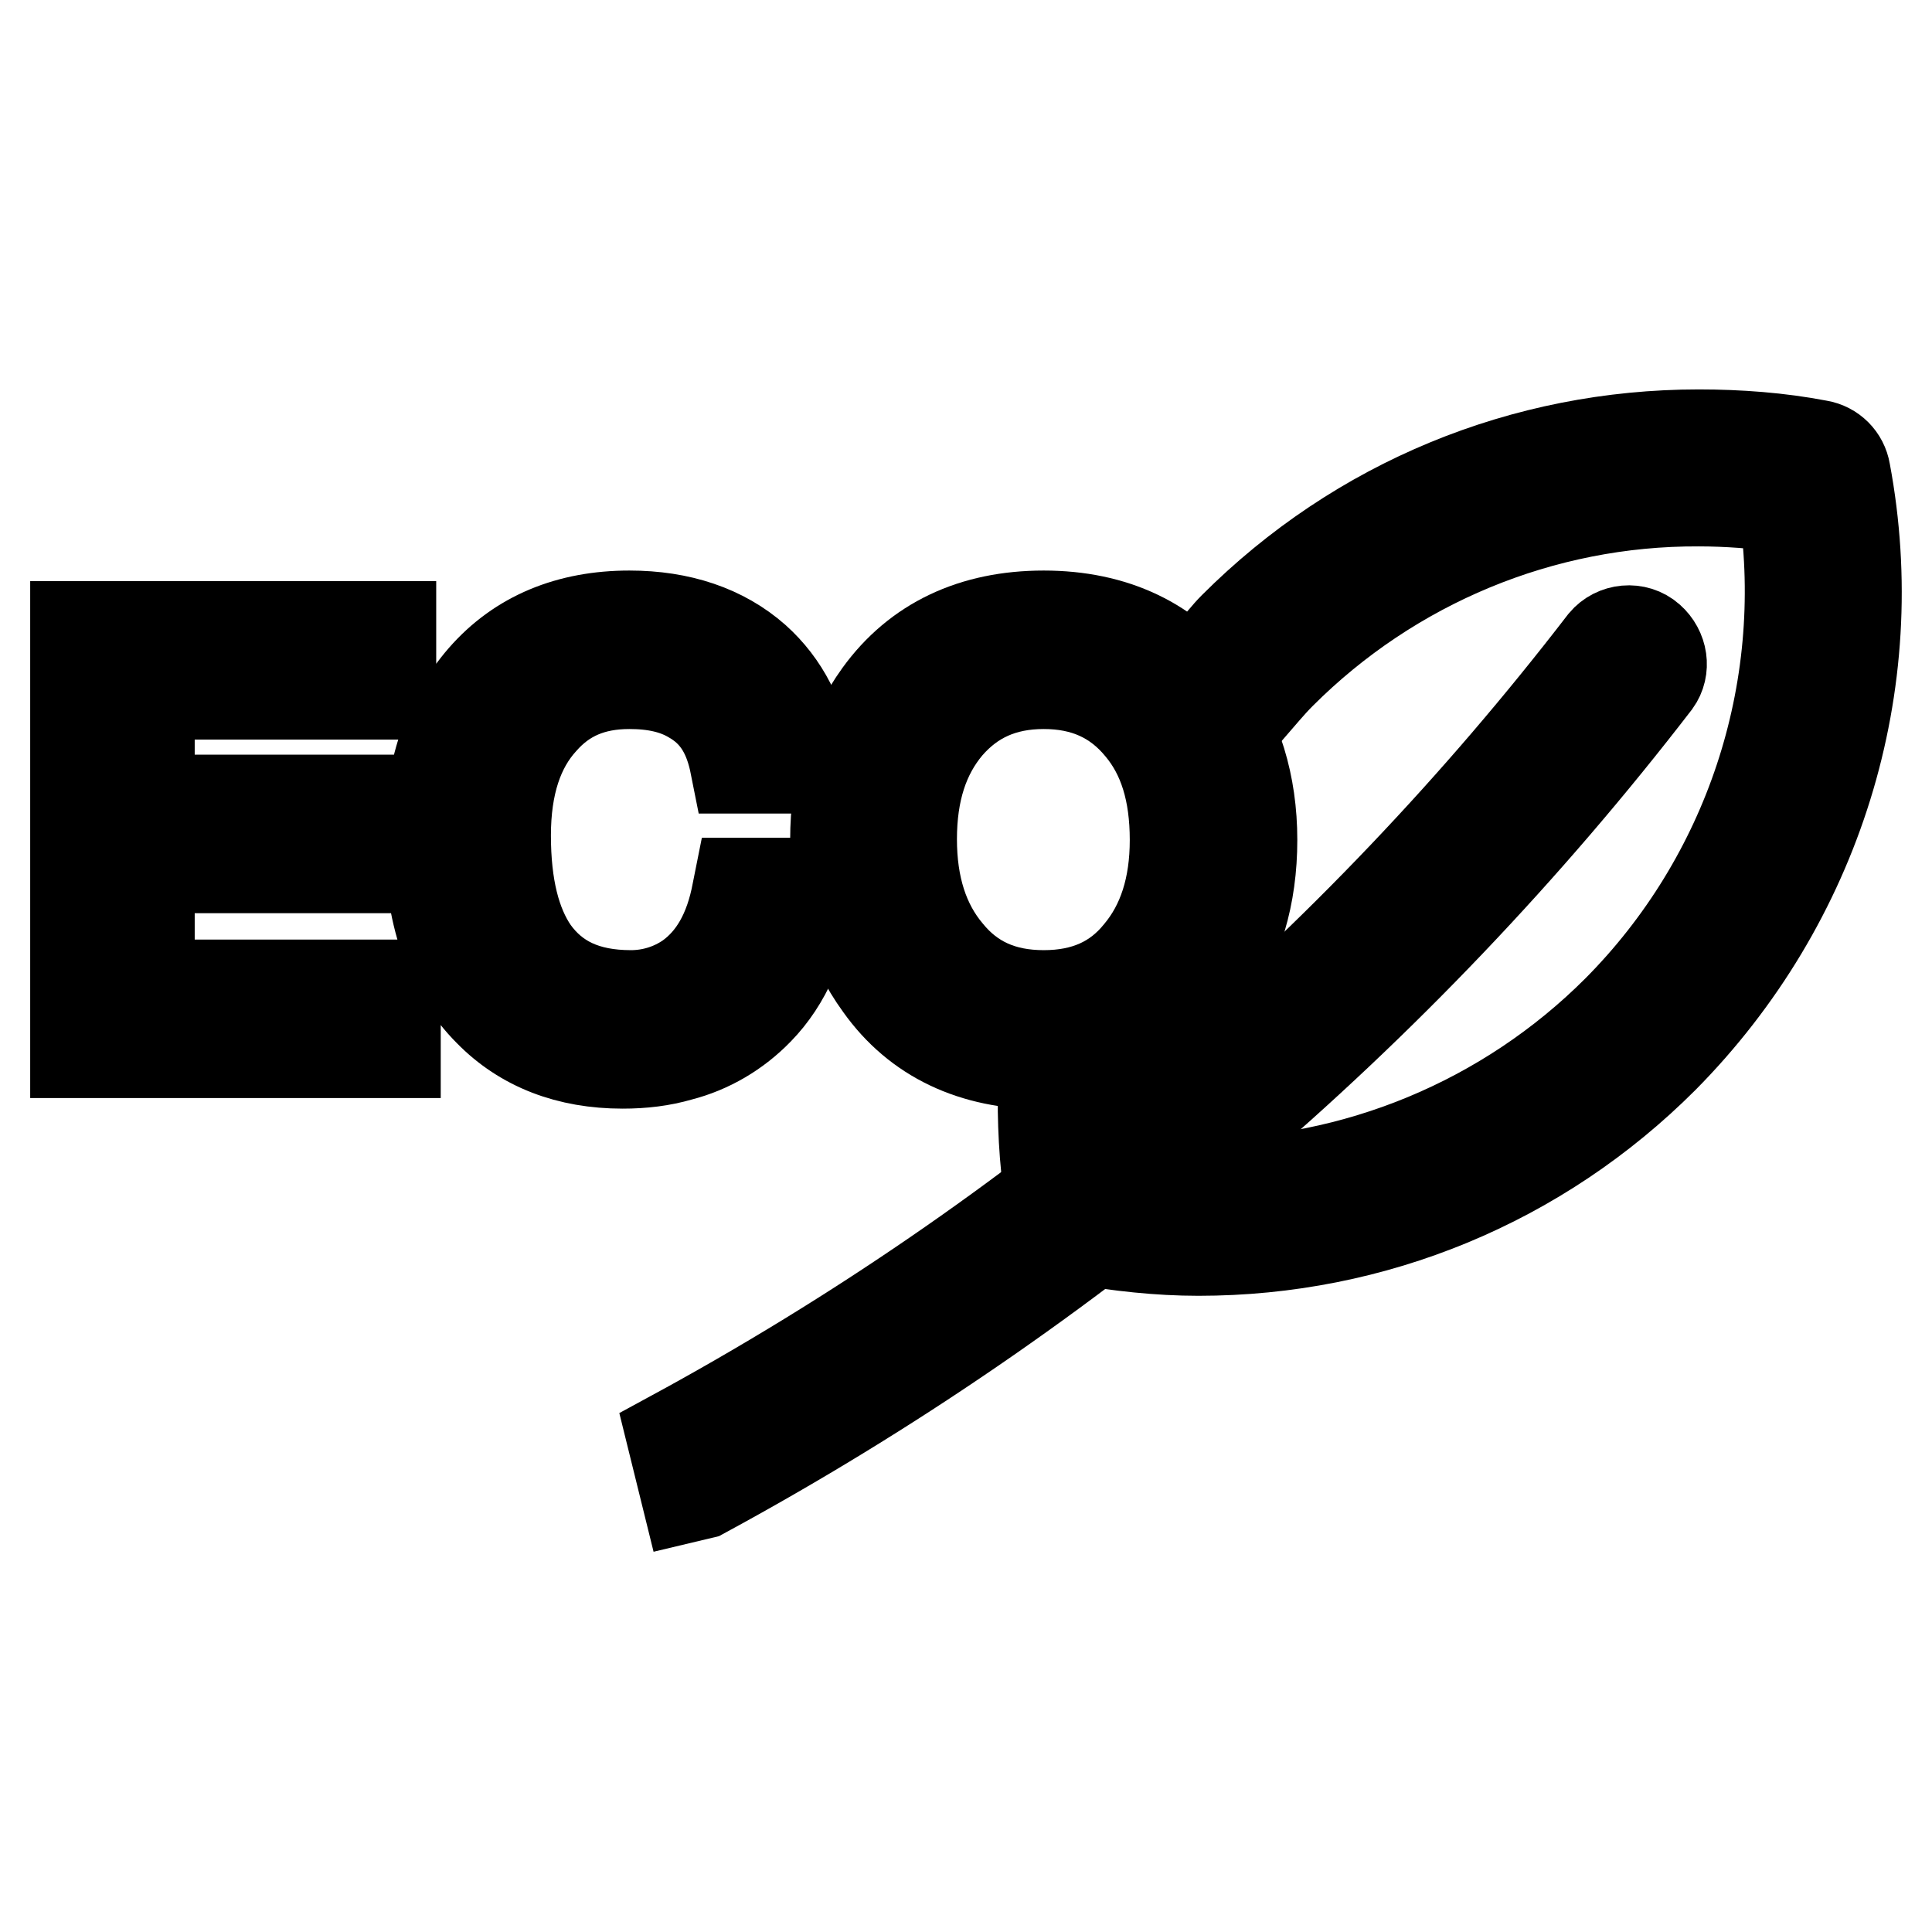
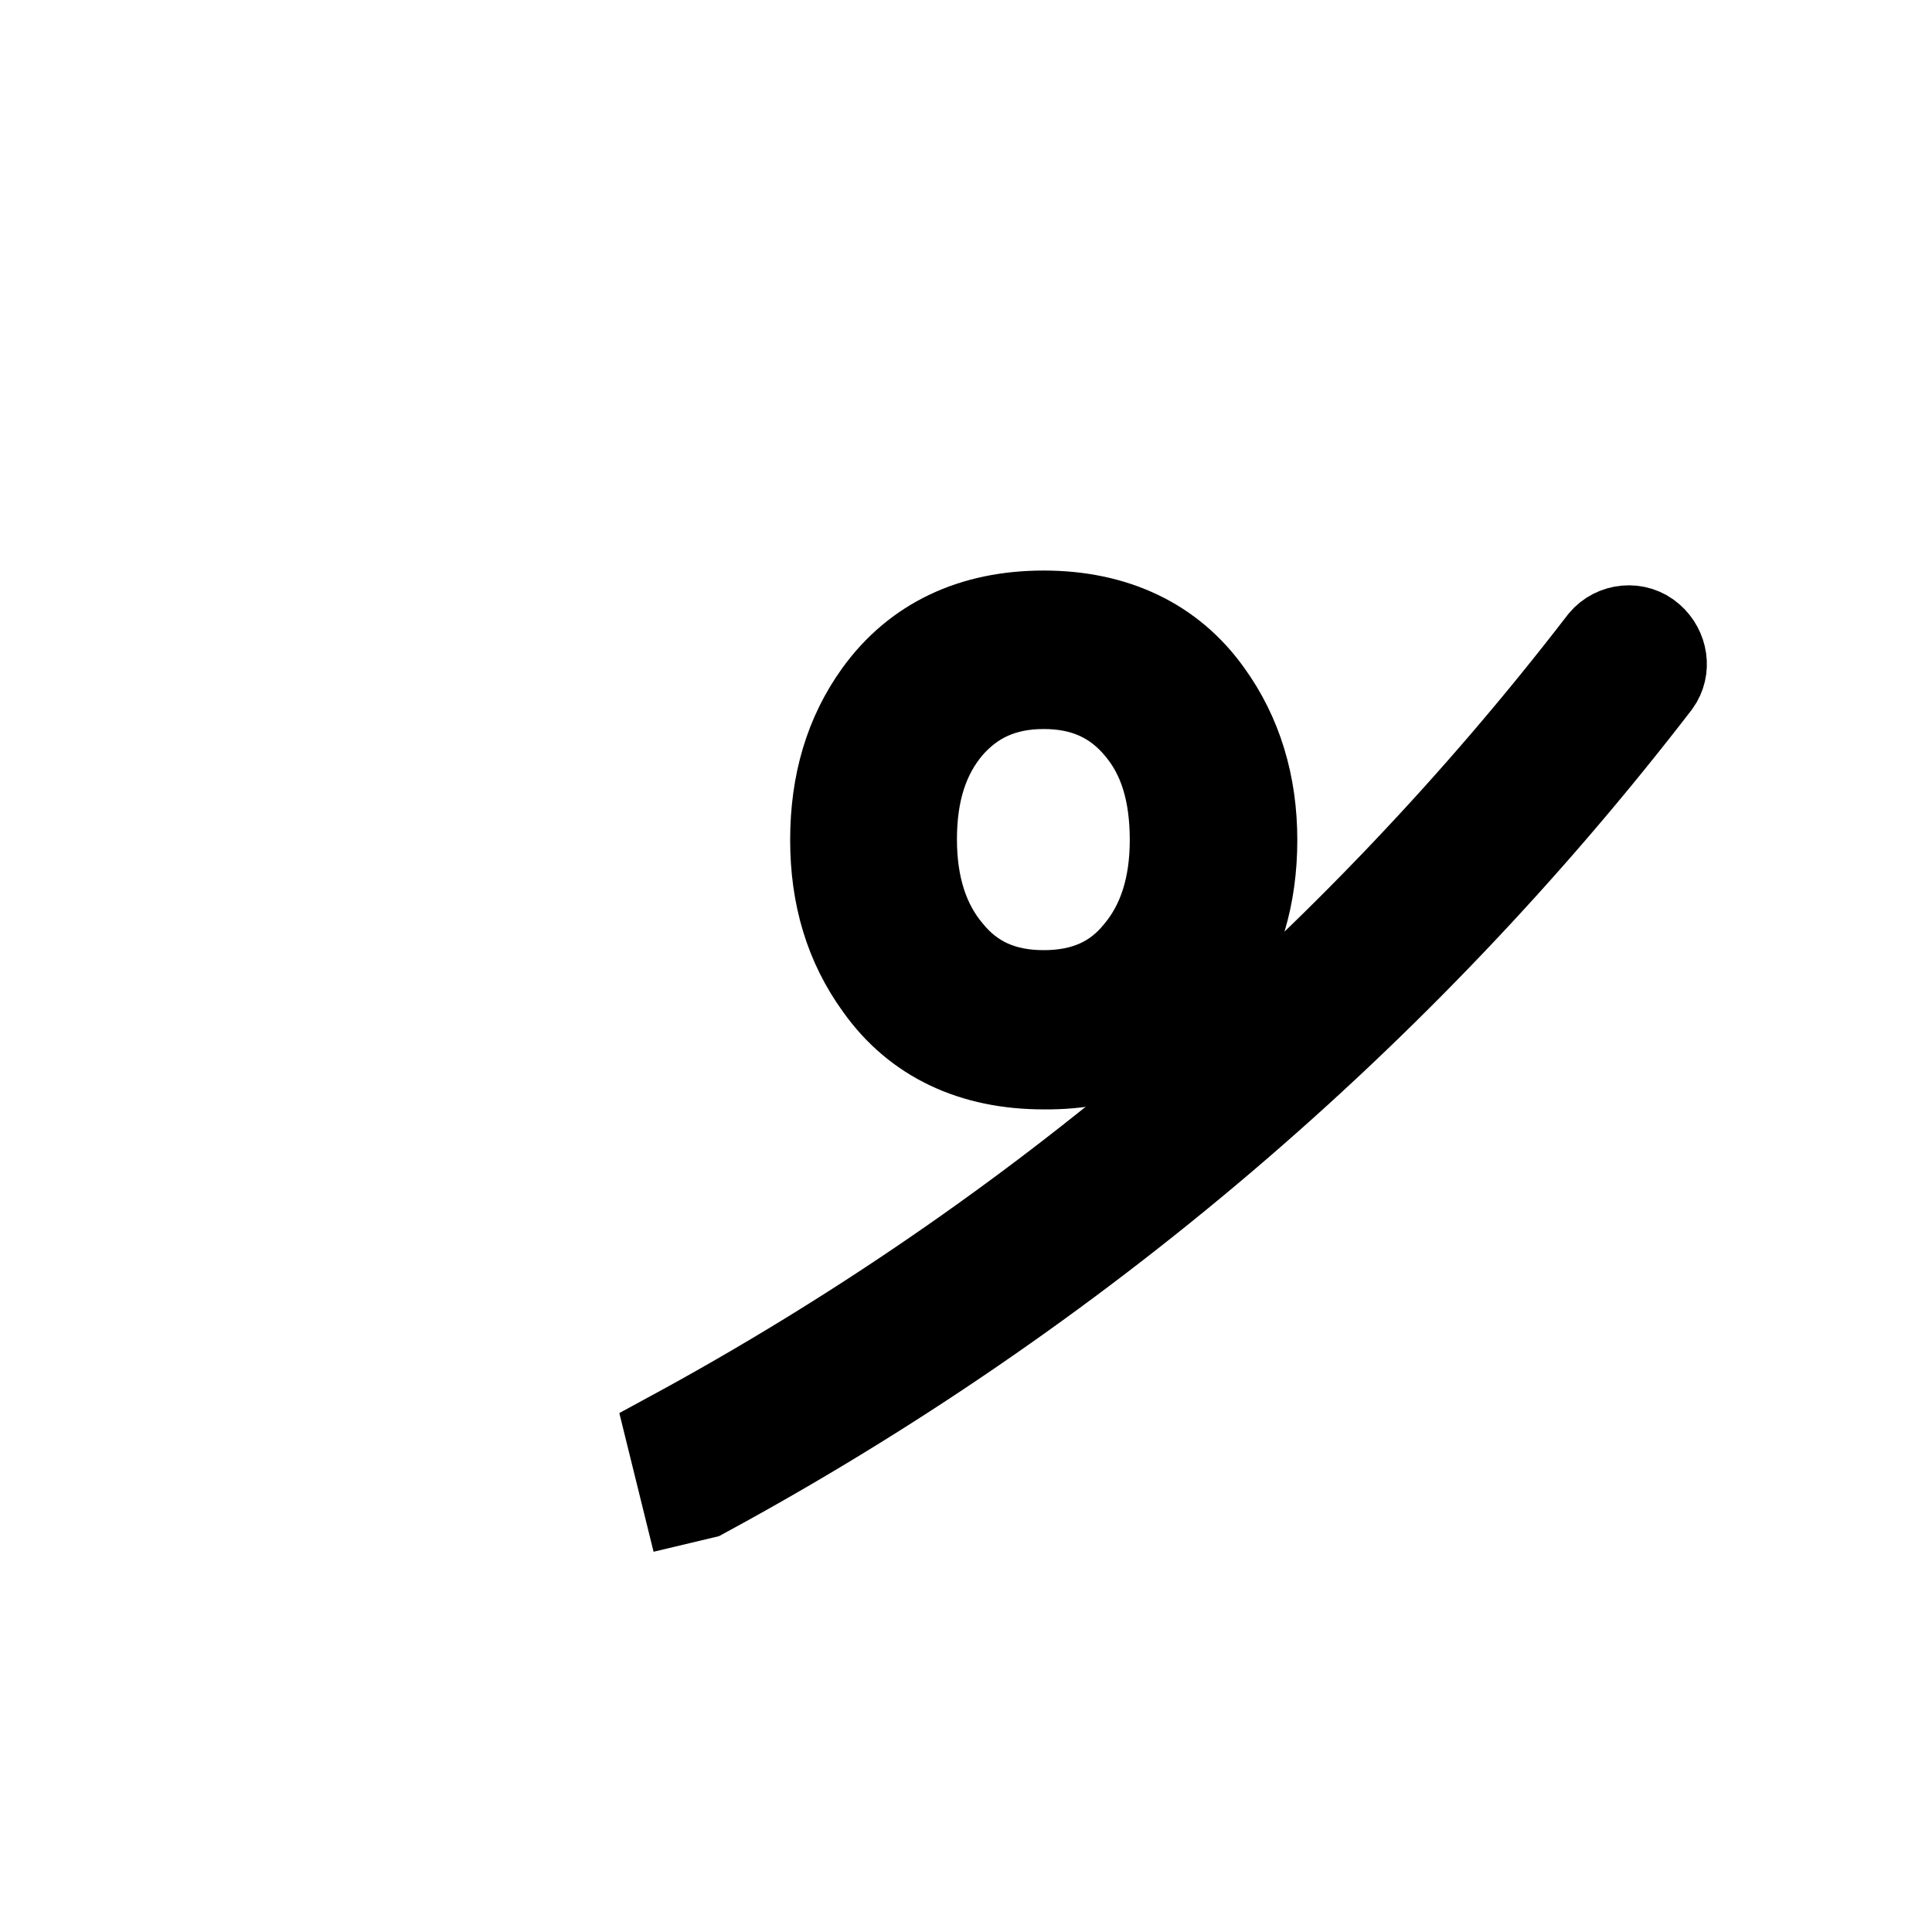
<svg xmlns="http://www.w3.org/2000/svg" version="1.1" x="0px" y="0px" viewBox="0 0 256 256" enable-background="new 0 0 256 256" xml:space="preserve">
  <g>
-     <path stroke-width="12" fill-opacity="0" stroke="#000000" d="M244.5,62.5c-0.3-1.8-1.7-3.2-3.5-3.5c-5.2-1-10.6-1.4-15.9-1.4c-23.2,0-45.1,9-61.6,25.5 c-1,1-1.9,2.2-2.8,3.2c1.9,2.2,3.6,4.7,5,7.5c1.3-1.5,2.6-3.1,4-4.5c14.7-14.7,34.6-23,55.4-22.9c3.8,0,7.6,0.3,11.3,0.8 c3.5,24.5-4.7,49.2-22.1,66.7c-14.7,14.7-34.7,23-55.5,23c-3.8,0-7.6-0.3-11.3-0.8c-0.5-3.6-0.7-7.2-0.7-10.7 c-1.4,0.3-2.8,0.5-4.2,0.5c-1.5,0-3-0.3-4.4-0.6c0,5.1,0.3,10.2,1.3,15.4c0.3,1.8,1.7,3.2,3.5,3.5c5.2,0.9,10.5,1.5,15.8,1.5 c23.3,0,45.2-9.1,61.6-25.5C240.8,119.6,249.8,90.7,244.5,62.5z M51.1,130.5H19.8V115h29.5v-9H19.8V92h32v-9H10v56.5h42.4v-9H51.1z  M99,117.1h-1.1l-0.2,1c-1,5.4-3.2,9.1-6.4,11.4c-2.3,1.6-5,2.4-7.7,2.4c-6,0-10.1-2-12.9-5.9c-2.4-3.5-3.7-8.5-3.7-15.3 c0-6.7,1.7-11.7,4.9-15.2c2.9-3.3,6.6-4.9,11.5-4.9c3.3,0,6,0.6,8.2,1.9c3,1.7,4.8,4.3,5.7,8.3l0.2,1h9.5l-0.2-1.4 c-0.5-5-2.9-9.7-6.7-13.1c-4.3-3.8-10-5.7-16.7-5.7c-8,0-14.6,2.7-19.4,8.2c-4.7,5.4-7.1,12.6-7.1,21.2c0,9.9,2.6,17.7,7.9,23 c4.5,4.6,10.5,6.9,17.7,6.9c2.7,0,5.2-0.3,7.6-1c3.9-1,7.5-3.1,10.4-6.1c3.7-3.8,5.9-9,6.8-15.3l0.2-1.5H99L99,117.1z" />
    <path stroke-width="12" fill-opacity="0" stroke="#000000" d="M160,92c-4.9-6.9-12.4-10.4-21.7-10.4c-9.4,0-16.8,3.5-21.8,10.4c-3.9,5.4-5.8,11.8-5.8,19.3 c0,7.4,1.9,13.8,5.9,19.3c4.9,6.9,12.3,10.4,21.7,10.4c9.4,0.1,16.8-3.4,21.8-10.4c3.9-5.4,5.8-11.9,5.8-19.3 C165.9,103.9,163.9,97.4,160,92L160,92z M138.3,131.9c-5.5,0-9.6-1.9-12.7-5.7c-3.2-3.8-4.8-8.8-4.8-15c0-6.3,1.6-11.2,4.8-15 c3.2-3.7,7.3-5.6,12.7-5.6c5.4,0,9.6,1.9,12.8,5.8c3.1,3.7,4.6,8.6,4.6,14.9c0,6.2-1.6,11.2-4.8,15 C147.9,130,143.8,131.9,138.3,131.9L138.3,131.9z" />
    <path stroke-width="12" fill-opacity="0" stroke="#000000" d="M89,190.3c48.1-26.1,90.2-61.9,123.5-105.2c1.5-1.8,4.3-2.1,6.1-0.5c1.7,1.5,2.1,4,0.8,5.8 c-34.1,44.3-77.2,80.9-126.3,107.5l-2.1,0.5L89,190.3z" />
  </g>
</svg>